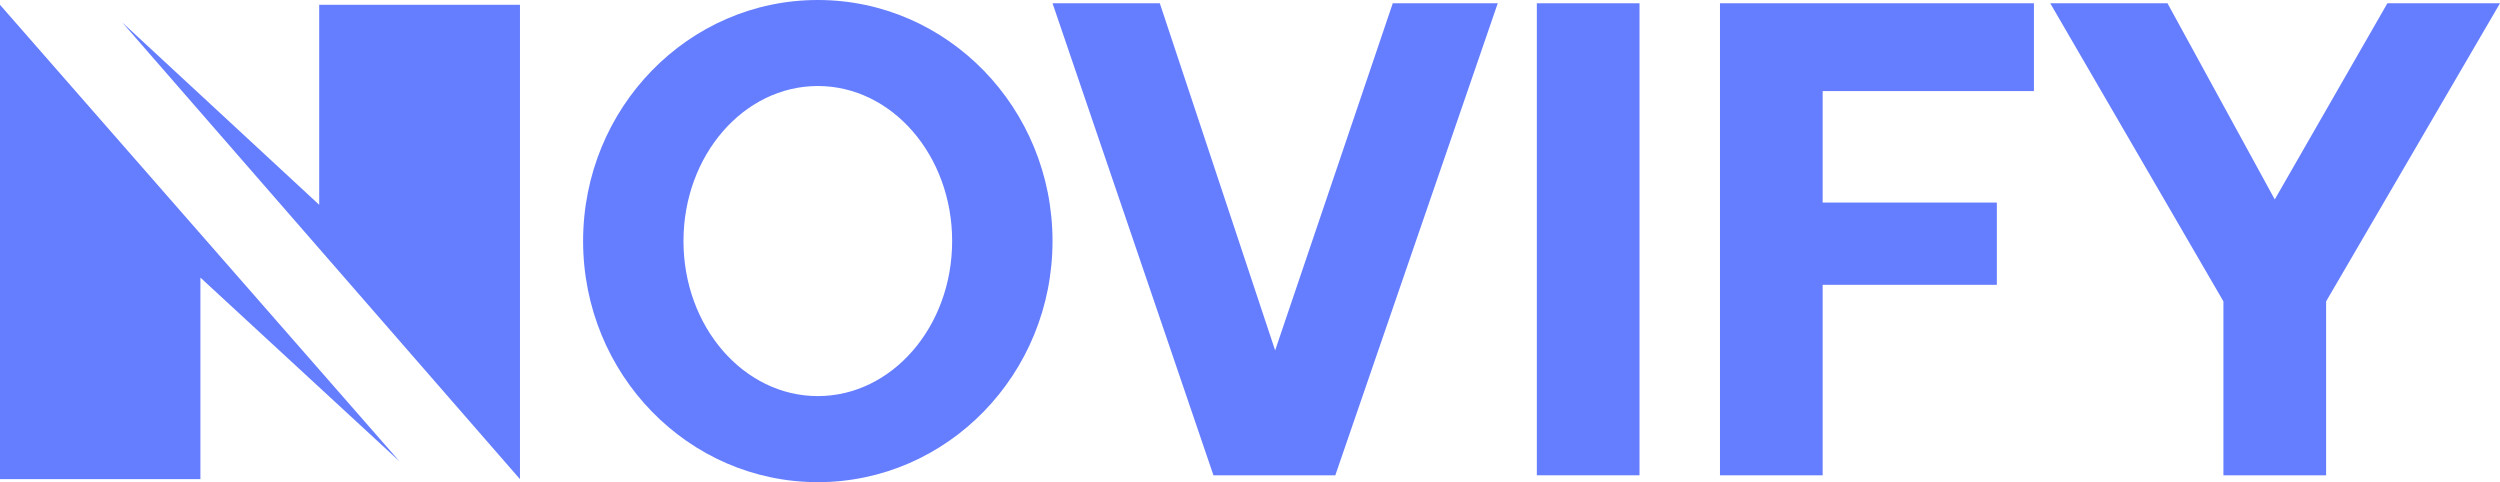
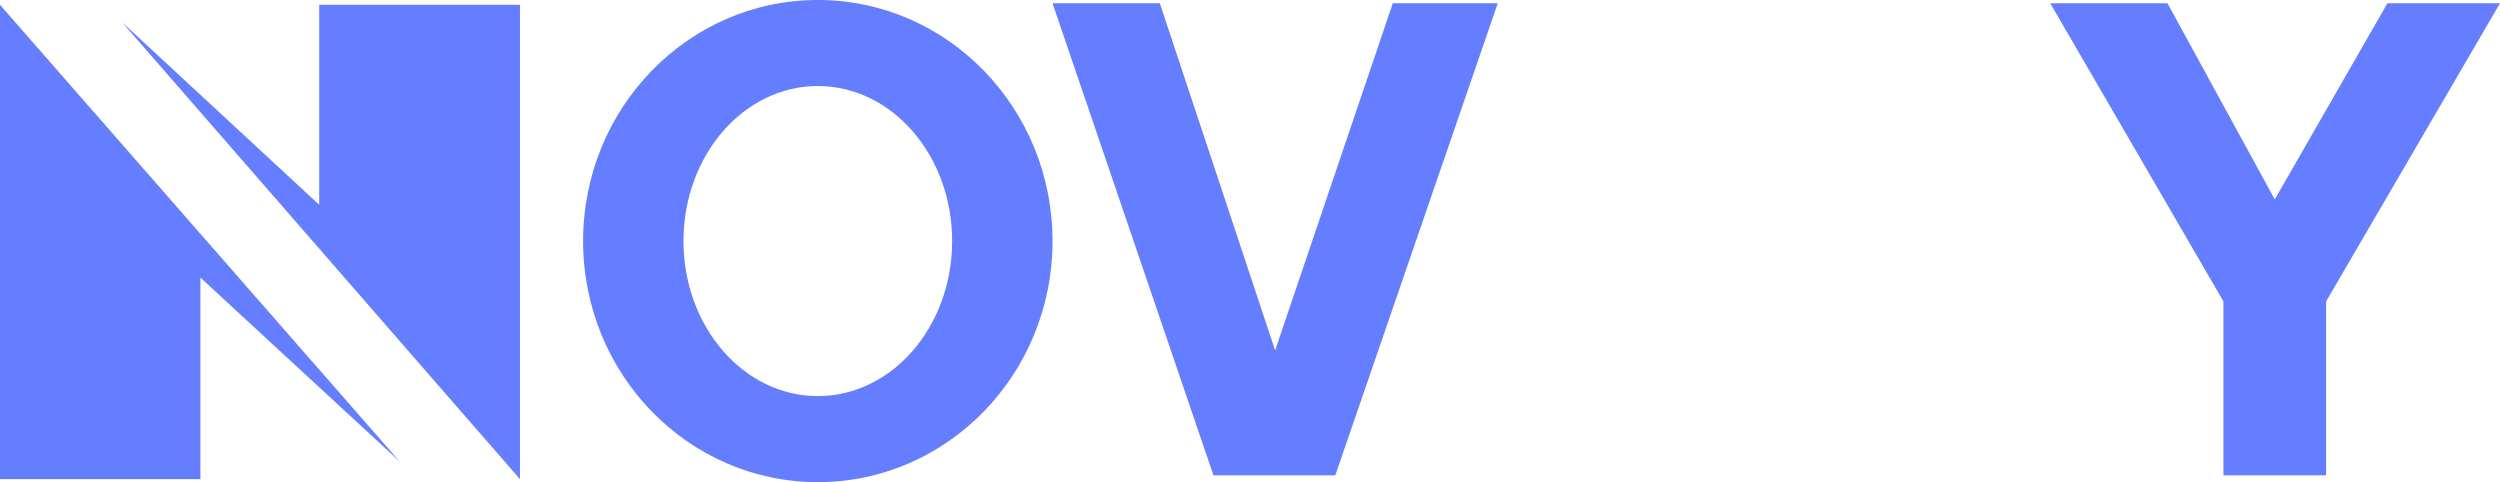
<svg xmlns="http://www.w3.org/2000/svg" id="Capa_2" viewBox="0 0 1280 246.85">
  <defs>
    <style>.cls-1{fill:#657dff;}</style>
  </defs>
  <g id="Capa_1-2">
    <polygon class="cls-1" points="652.87 179.41 593.82 1.67 538.9 1.67 621.29 243.36 683.67 243.36 766.85 1.67 713.1 1.67 652.87 179.41" />
-     <rect class="cls-1" x="786.86" y="1.67" width="52.57" height="241.68" />
-     <polygon class="cls-1" points="880.63 1.67 880.63 46.63 880.63 103.71 880.63 145.83 880.63 243.36 933.2 243.36 933.2 145.83 1022.38 145.83 1022.38 103.71 933.2 103.71 933.2 46.63 1041.37 46.63 1041.37 1.67 933.2 1.67 880.63 1.67" />
    <polygon class="cls-1" points="1222.35 1.67 1164.68 102.11 1109.75 1.67 1049.72 1.67 1138.39 154.3 1138.39 243.36 1190.97 243.36 1190.97 154.3 1280 1.67 1222.35 1.67" />
    <polygon class="cls-1" points="0 245.32 102.61 245.32 102.61 142.13 204.62 236.29 0 2.46 0 245.32" />
    <polygon class="cls-1" points="163.43 104.86 62.59 11.48 266.22 245.32 266.22 2.46 163.43 2.46 163.43 104.86" />
-     <path class="cls-1" d="M418.72,0c-66.37,0-120.17,55.26-120.17,123.43s53.8,123.43,120.17,123.43,120.17-55.26,120.17-123.43S485.09,0,418.72,0ZM418.72,202.8c-37.99,0-68.78-35.54-68.78-79.38s30.79-79.38,68.78-79.38,68.78,35.54,68.78,79.38-30.79,79.38-68.78,79.38Z" />
+     <path class="cls-1" d="M418.72,0c-66.37,0-120.17,55.26-120.17,123.43s53.8,123.43,120.17,123.43,120.17-55.26,120.17-123.43S485.09,0,418.72,0ZM418.72,202.8c-37.99,0-68.78-35.54-68.78-79.38s30.79-79.38,68.78-79.38,68.78,35.54,68.78,79.38-30.79,79.38-68.78,79.38" />
  </g>
</svg>